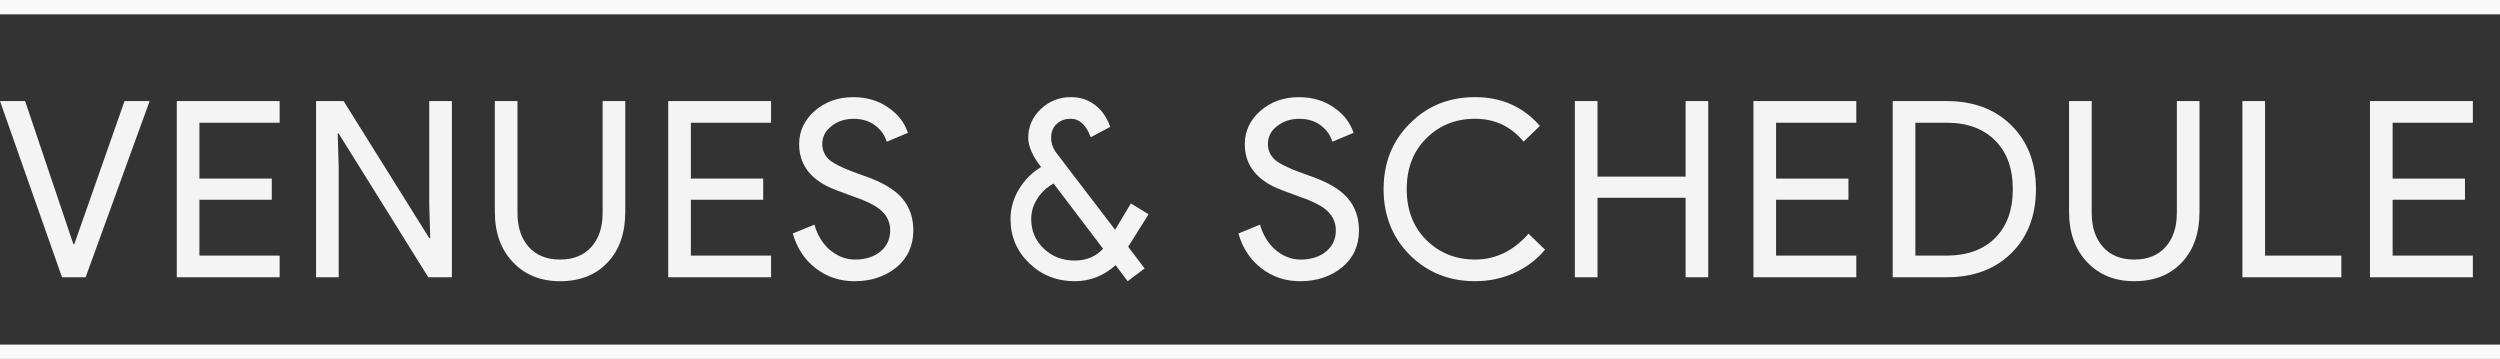
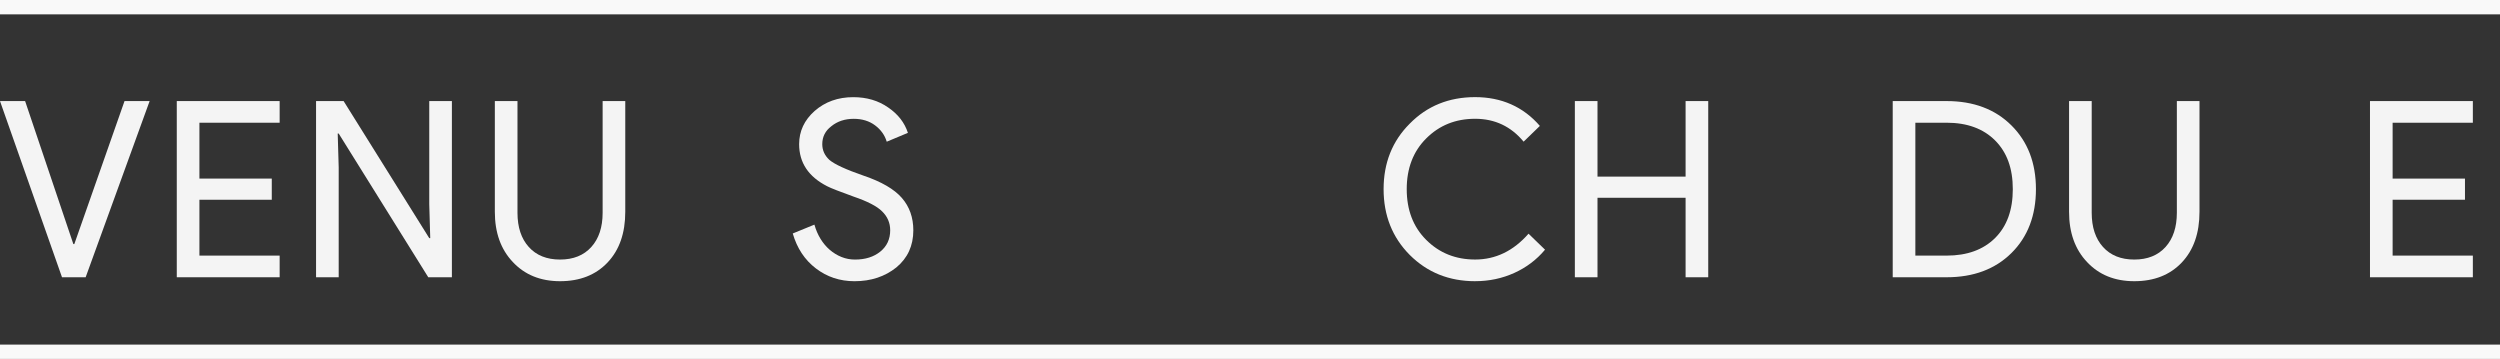
<svg xmlns="http://www.w3.org/2000/svg" id="Layer_2" viewBox="0 0 2760.48 396.33">
  <rect x="0" y="0" width="2760.48" height="396.33" fill="#333333" stroke="none" />
  <defs>
    <style>.cls-1{fill:#f4f4f4;}.cls-2{fill:#f9f9f9;}</style>
  </defs>
  <g id="Layer_2-2">
    <rect class="cls-2" width="2760.48" height="15.85" />
    <rect class="cls-2" y="380.48" width="2760.48" height="15.85" />
    <path class="cls-1" d="M94.56,306.15h-26.09L0,111.6h27.72l53.26,157.87h1.09l55.43-157.87h27.72l-70.65,194.55Z" />
    <path class="cls-1" d="M308.78,111.6v23.91h-88.58v61.68h79.89v23.37h-79.89v61.68h88.58v23.91h-113.58V111.6h113.58Z" />
    <path class="cls-1" d="M373.99,306.15h-25V111.6h30.43l94.56,151.35h1.09l-1.09-37.5v-113.85h25v194.55h-26.08l-98.91-158.69h-1.09l1.09,37.5v121.19Z" />
    <path class="cls-1" d="M618.41,310.5c-21.56,0-38.95-7.06-52.17-21.19-13.23-13.95-19.84-32.42-19.84-55.43v-122.27h25v123.36c0,15.94,4.17,28.53,12.5,37.77,8.33,9.24,19.84,13.86,34.51,13.86s26.17-4.62,34.51-13.86c8.33-9.24,12.5-21.83,12.5-37.77v-123.36h25v122.27c0,23.55-6.52,42.21-19.56,55.97-13.04,13.77-30.53,20.65-52.44,20.65Z" />
-     <path class="cls-1" d="M851.41,111.6v23.91h-88.58v61.68h79.89v23.37h-79.89v61.68h88.58v23.91h-113.58V111.6h113.58Z" />
    <path class="cls-1" d="M1008.49,254.26c0,17.03-6.25,30.7-18.75,41.03-12.68,10.15-28.08,15.22-46.19,15.22-16.12,0-30.34-4.71-42.66-14.13-12.32-9.42-20.83-22.28-25.54-38.58l23.91-9.78c1.63,5.8,3.89,11.05,6.79,15.76,2.9,4.71,6.29,8.74,10.19,12.09,3.89,3.35,8.19,5.98,12.91,7.88,4.71,1.9,9.69,2.85,14.94,2.85,11.41,0,20.74-2.94,27.99-8.83,7.24-5.88,10.87-13.72,10.87-23.5,0-8.15-2.99-15.12-8.97-20.92-5.62-5.61-16.12-11.05-31.52-16.3-15.58-5.61-25.27-9.42-29.07-11.41-20.65-10.5-30.98-25.99-30.98-46.46,0-14.31,5.71-26.54,17.12-36.68,11.59-10.14,25.81-15.22,42.66-15.22,14.85,0,27.72,3.8,38.58,11.41,10.87,7.43,18.11,16.76,21.74,27.99l-23.37,9.78c-2.17-7.24-6.48-13.27-12.91-18.07-6.43-4.8-14.27-7.2-23.5-7.2-9.78,0-18.03,2.72-24.73,8.15-6.7,5.07-10.05,11.68-10.05,19.84,0,6.7,2.62,12.5,7.88,17.39,5.8,4.89,18.38,10.69,37.77,17.39,19.74,6.7,33.83,14.9,42.25,24.59,8.42,9.69,12.64,21.6,12.64,35.73Z" />
-     <path class="cls-1" d="M1245.7,272.46l18.21,23.91-18.75,14.13-13.31-17.66c-13.23,11.78-28.26,17.66-45.11,17.66-19.75,0-36.5-6.61-50.27-19.84-13.77-13.22-20.65-29.52-20.65-48.91,0-11.41,3.03-22.23,9.1-32.47,6.07-10.23,14.27-18.52,24.59-24.86-9.42-12.13-14.13-22.91-14.13-32.33,0-12.32,4.62-22.87,13.86-31.66,9.24-8.78,20.29-13.18,33.15-13.18,10.33,0,19.29,2.95,26.9,8.83,7.61,5.89,13.13,13.9,16.57,24.05l-21.47,11.41c-5.07-13.59-12.41-20.38-22.01-20.38-6.34,0-11.55,1.9-15.62,5.71-4.08,3.8-6.11,8.88-6.11,15.22s2.08,11.96,6.25,17.39l64.4,84.23,17.39-29.07,19.56,11.96-22.55,35.87ZM1138.64,241.76c0,13.04,4.62,23.96,13.86,32.74,9.24,8.79,20.65,13.18,34.24,13.18,12.86,0,23.27-4.35,31.25-13.04l-54.62-72.01c-7.61,4.17-13.63,9.78-18.07,16.85-4.44,7.06-6.66,14.49-6.66,22.28Z" />
-     <path class="cls-1" d="M1500.57,254.26c0,17.03-6.25,30.7-18.75,41.03-12.68,10.15-28.08,15.22-46.19,15.22-16.12,0-30.34-4.71-42.66-14.13-12.32-9.42-20.83-22.28-25.54-38.58l23.91-9.78c1.63,5.8,3.89,11.05,6.79,15.76,2.9,4.71,6.29,8.74,10.19,12.09,3.89,3.35,8.19,5.98,12.91,7.88,4.71,1.9,9.69,2.85,14.94,2.85,11.41,0,20.74-2.94,27.99-8.83,7.24-5.88,10.87-13.72,10.87-23.5,0-8.15-2.99-15.12-8.97-20.92-5.62-5.61-16.12-11.05-31.52-16.3-15.58-5.61-25.27-9.42-29.07-11.41-20.65-10.5-30.98-25.99-30.98-46.46,0-14.31,5.71-26.54,17.12-36.68,11.59-10.14,25.81-15.22,42.66-15.22,14.85,0,27.72,3.8,38.58,11.41,10.87,7.43,18.11,16.76,21.74,27.99l-23.37,9.78c-2.17-7.24-6.48-13.27-12.91-18.07-6.43-4.8-14.27-7.2-23.5-7.2-9.78,0-18.03,2.72-24.73,8.15-6.7,5.07-10.05,11.68-10.05,19.84,0,6.7,2.62,12.5,7.88,17.39,5.8,4.89,18.38,10.69,37.77,17.39,19.74,6.7,33.83,14.9,42.25,24.59,8.42,9.69,12.64,21.6,12.64,35.73Z" />
    <path class="cls-1" d="M1628.84,310.5c-28.8,0-52.9-9.69-72.28-29.07-19.2-19.38-28.8-43.56-28.8-72.55s9.6-53.08,28.8-72.28c19.2-19.56,43.29-29.35,72.28-29.35s53.16,10.6,71.46,31.79l-17.93,17.39c-13.95-16.85-31.79-25.27-53.53-25.27s-39.58,7.25-54.07,21.74c-14.31,14.31-21.47,32.97-21.47,55.97s7.15,41.67,21.47,55.97c14.49,14.5,32.51,21.74,54.07,21.74,22.64,0,42.3-9.51,58.96-28.53l18.21,17.66c-9.24,11.05-20.56,19.61-33.96,25.68-13.41,6.07-27.81,9.1-43.2,9.1Z" />
    <path class="cls-1" d="M1763.94,306.15h-25V111.6h25v83.42h97.28v-83.42h25v194.55h-25v-87.77h-97.28v87.77Z" />
-     <path class="cls-1" d="M2049.71,111.6v23.91h-88.58v61.68h79.89v23.37h-79.89v61.68h88.58v23.91h-113.58V111.6h113.58Z" />
    <path class="cls-1" d="M2089.92,306.15V111.6h59.51c29.71,0,53.57,8.97,71.6,26.9,18.02,17.93,27.04,41.4,27.04,70.38s-9.01,52.67-27.04,70.51c-18.03,17.84-41.89,26.76-71.6,26.76h-59.51ZM2114.92,135.51v146.73h34.51c22.64,0,40.49-6.47,53.53-19.43,13.04-12.95,19.56-30.93,19.56-53.94s-6.52-40.76-19.56-53.8c-13.04-13.04-30.89-19.56-53.53-19.56h-34.51Z" />
    <path class="cls-1" d="M2356.64,310.5c-21.56,0-38.95-7.06-52.17-21.19-13.22-13.95-19.83-32.42-19.83-55.43v-122.27h25v123.36c0,15.94,4.17,28.53,12.5,37.77,8.33,9.24,19.84,13.86,34.51,13.86s26.17-4.62,34.51-13.86c8.33-9.24,12.5-21.83,12.5-37.77v-123.36h25v122.27c0,23.55-6.52,42.21-19.56,55.97-13.04,13.77-30.53,20.65-52.44,20.65Z" />
-     <path class="cls-1" d="M2585.29,306.15h-109.23V111.6h25v170.64h84.23v23.91Z" />
    <path class="cls-1" d="M2730.5,111.6v23.91h-88.58v61.68h79.89v23.37h-79.89v61.68h88.58v23.91h-113.58V111.6h113.58Z" />
  </g>
</svg>